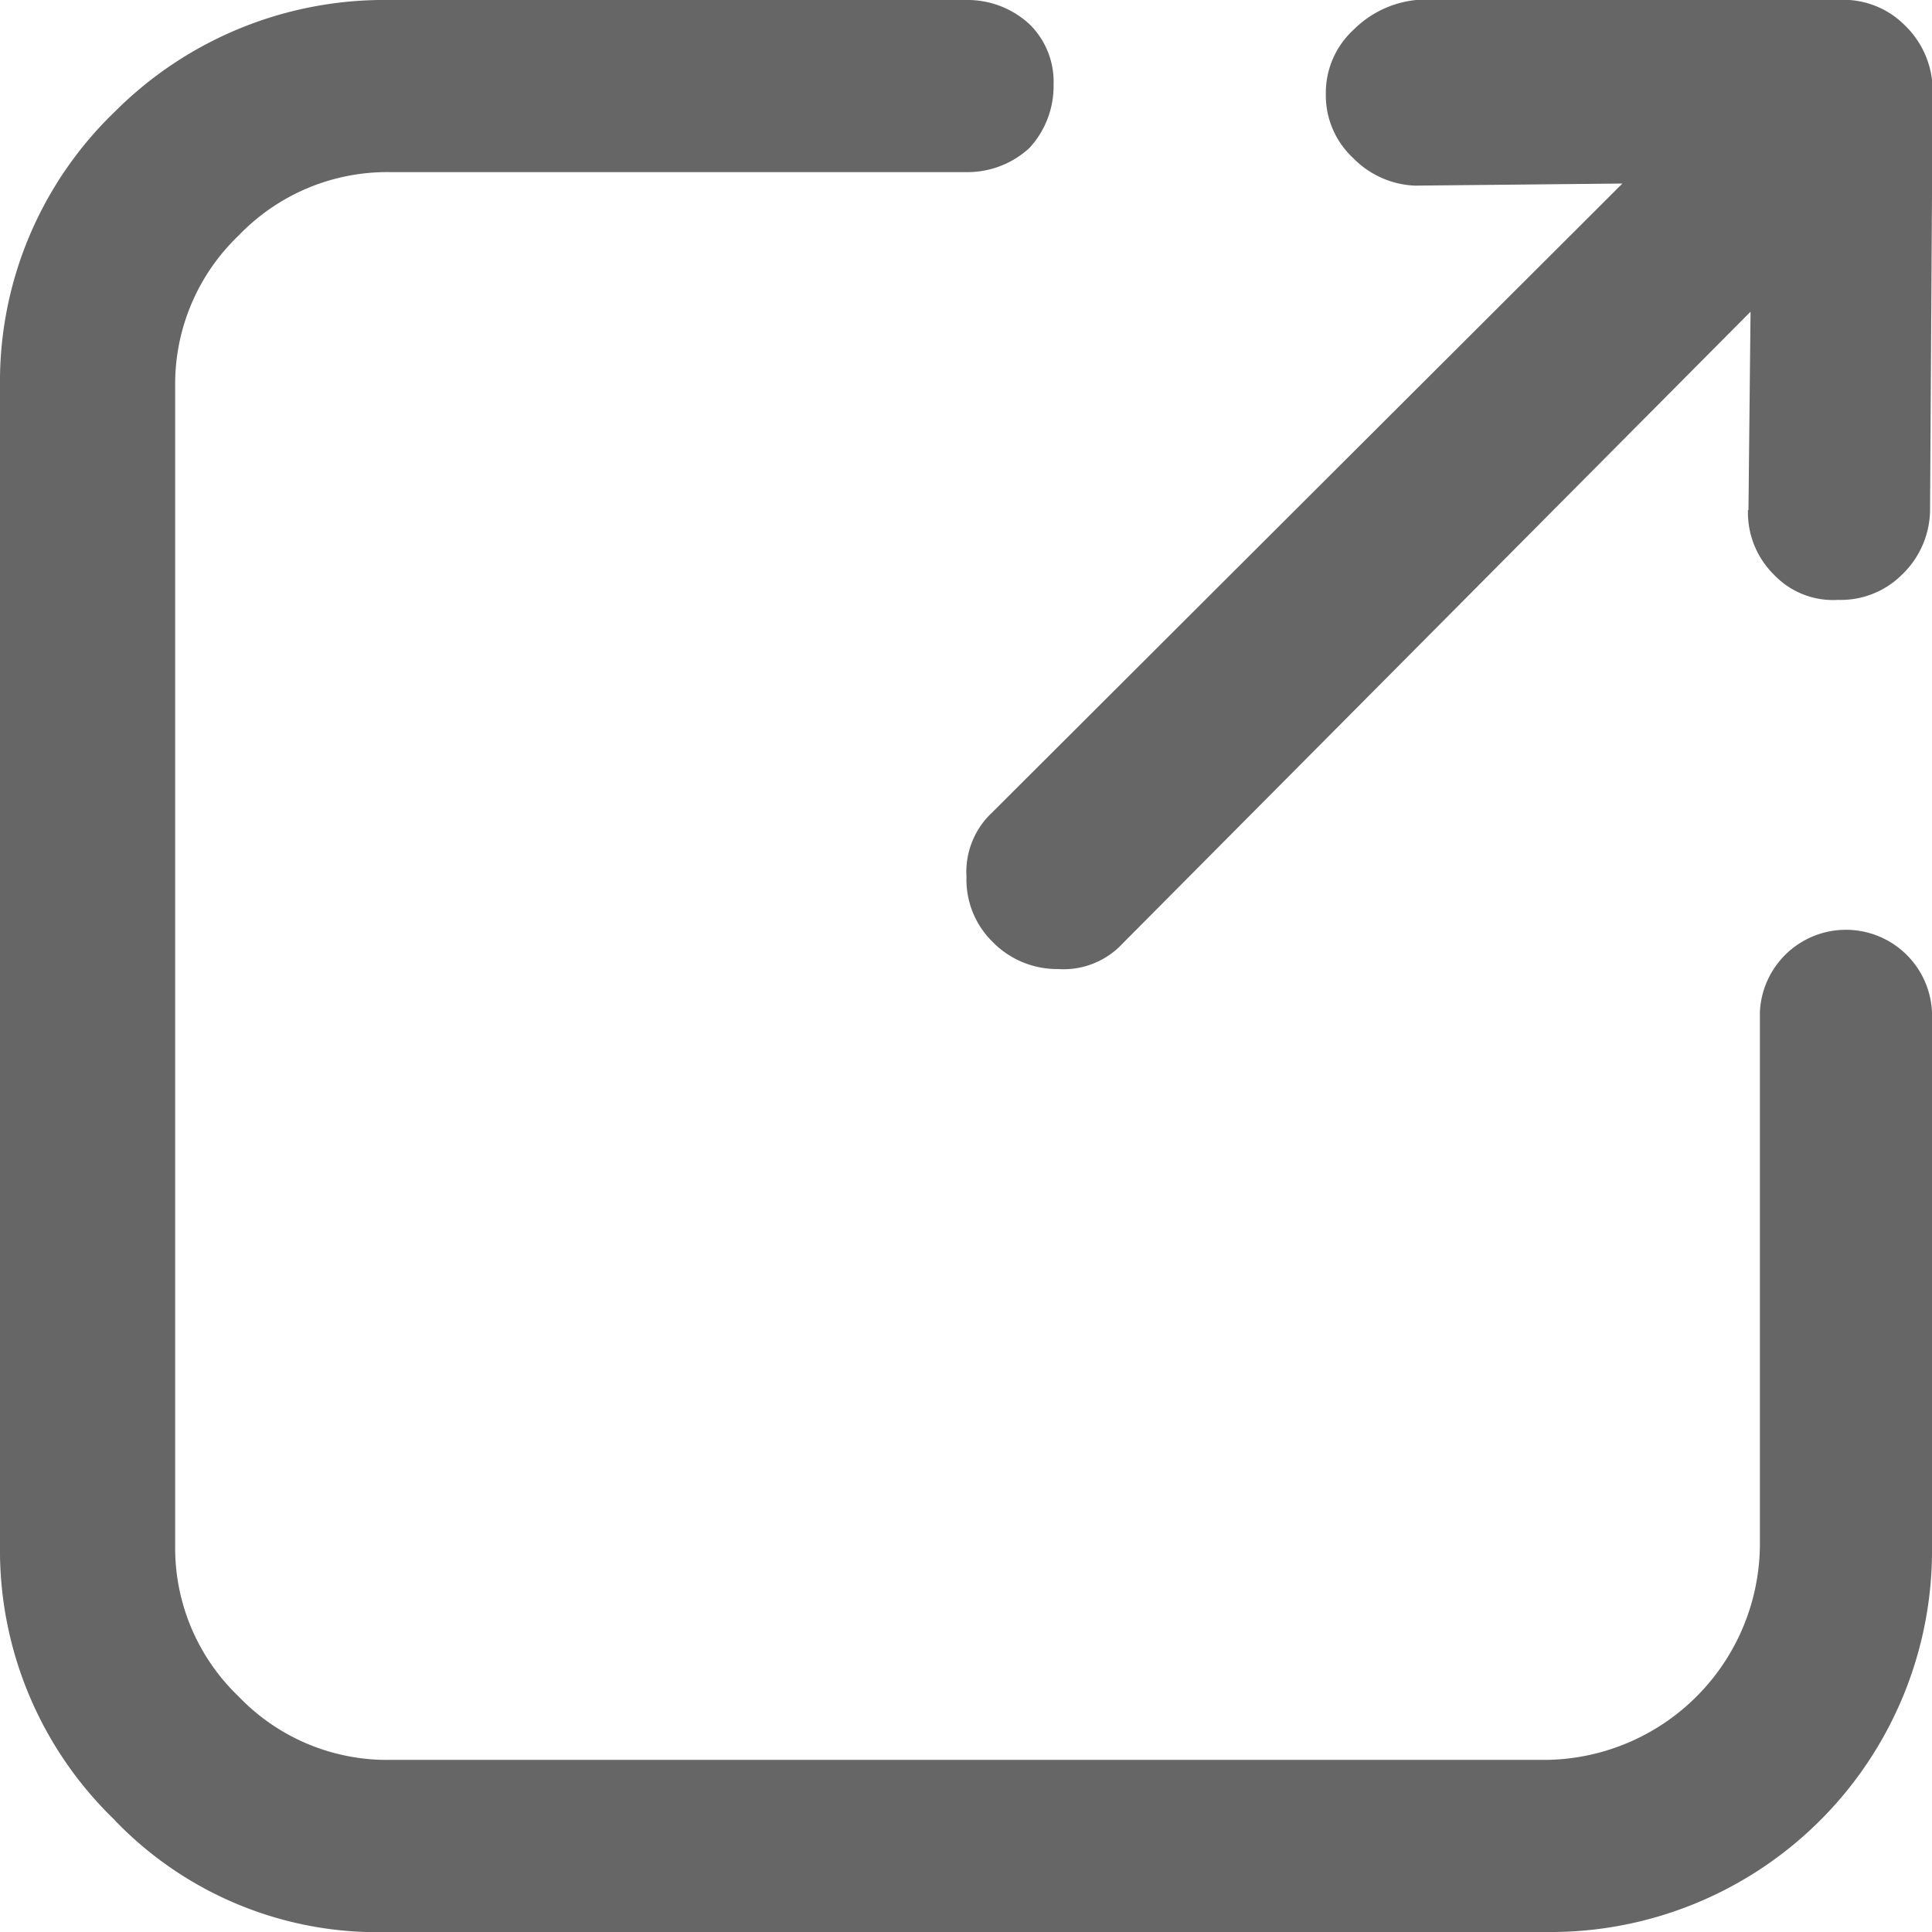
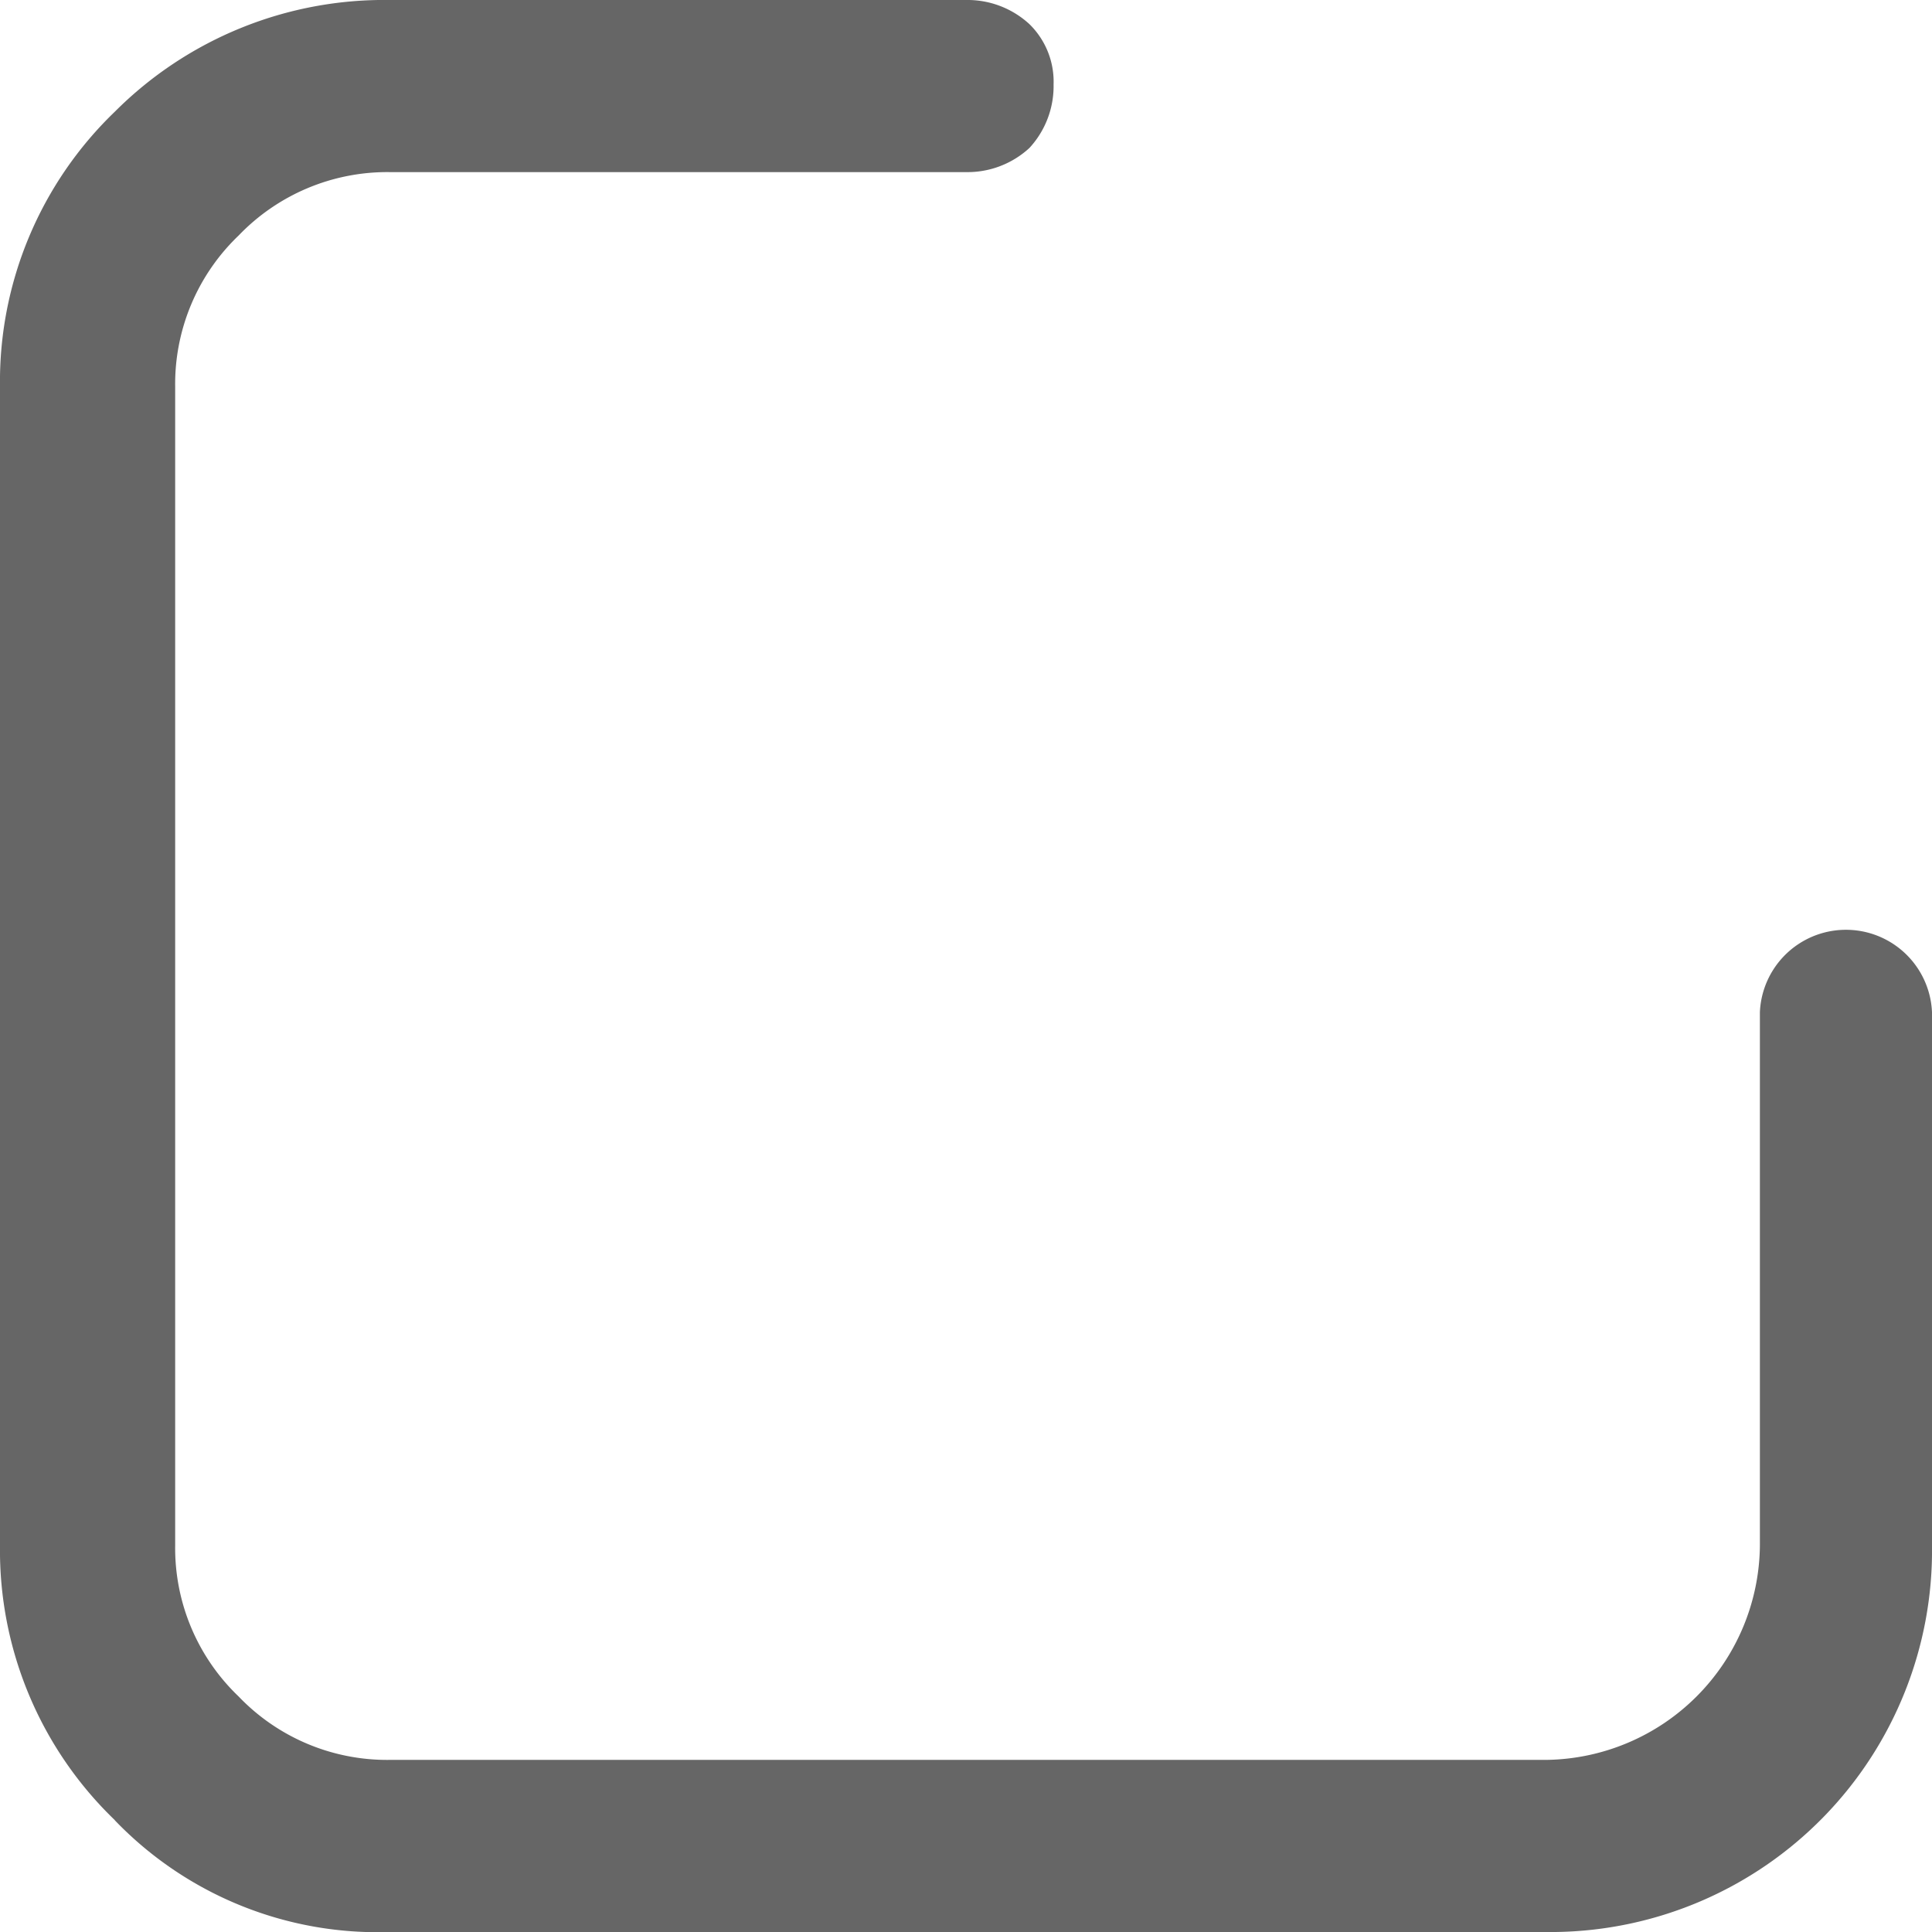
<svg xmlns="http://www.w3.org/2000/svg" width="12" height="12" viewBox="0 0 12 12">
  <g id="그룹_6254" data-name="그룹 6254" transform="translate(0)">
    <g id="그룹_6180" data-name="그룹 6180" transform="translate(0)">
-       <path id="패스_2410" data-name="패스 2410" d="M20.872,3.169l.013-1.233-3.9,3.924a.5.5,0,0,1-.4.159.561.561,0,0,1-.411-.172.54.54,0,0,1-.159-.4.505.505,0,0,1,.159-.4L20.089,1.14,18.8,1.153a.569.569,0,0,1-.384-.172A.531.531,0,0,1,18.247.6V.57a.532.532,0,0,1,.172-.385.64.64,0,0,1,.4-.186h2.625a.538.538,0,0,1,.4.159.563.563,0,0,1,.172.411L22,3.156a.563.563,0,0,1-.172.411.539.539,0,0,1-.4.159.506.506,0,0,1-.4-.159.541.541,0,0,1-.159-.4" transform="translate(-10.012)" fill="#666" />
      <path id="패스_2411" data-name="패스 2411" d="M.713,11.305A2.325,2.325,0,0,1,0,9.6V2.4A2.325,2.325,0,0,1,.713.694,2.364,2.364,0,0,1,2.419,0H6a.567.567,0,0,1,.394.15.5.5,0,0,1,.15.375.566.566,0,0,1-.15.394A.567.567,0,0,1,6,1.069H2.419a1.279,1.279,0,0,0-.937.394,1.276,1.276,0,0,0-.394.937V9.6a1.275,1.275,0,0,0,.394.937,1.276,1.276,0,0,0,.937.394H9.6A1.344,1.344,0,0,0,10.931,9.6V6.287a.535.535,0,0,1,1.069,0V9.6A2.37,2.37,0,0,1,9.662,12H2.419a2.263,2.263,0,0,1-1.706-.694" transform="translate(0 0)" fill="#666" />
    </g>
  </g>
</svg>